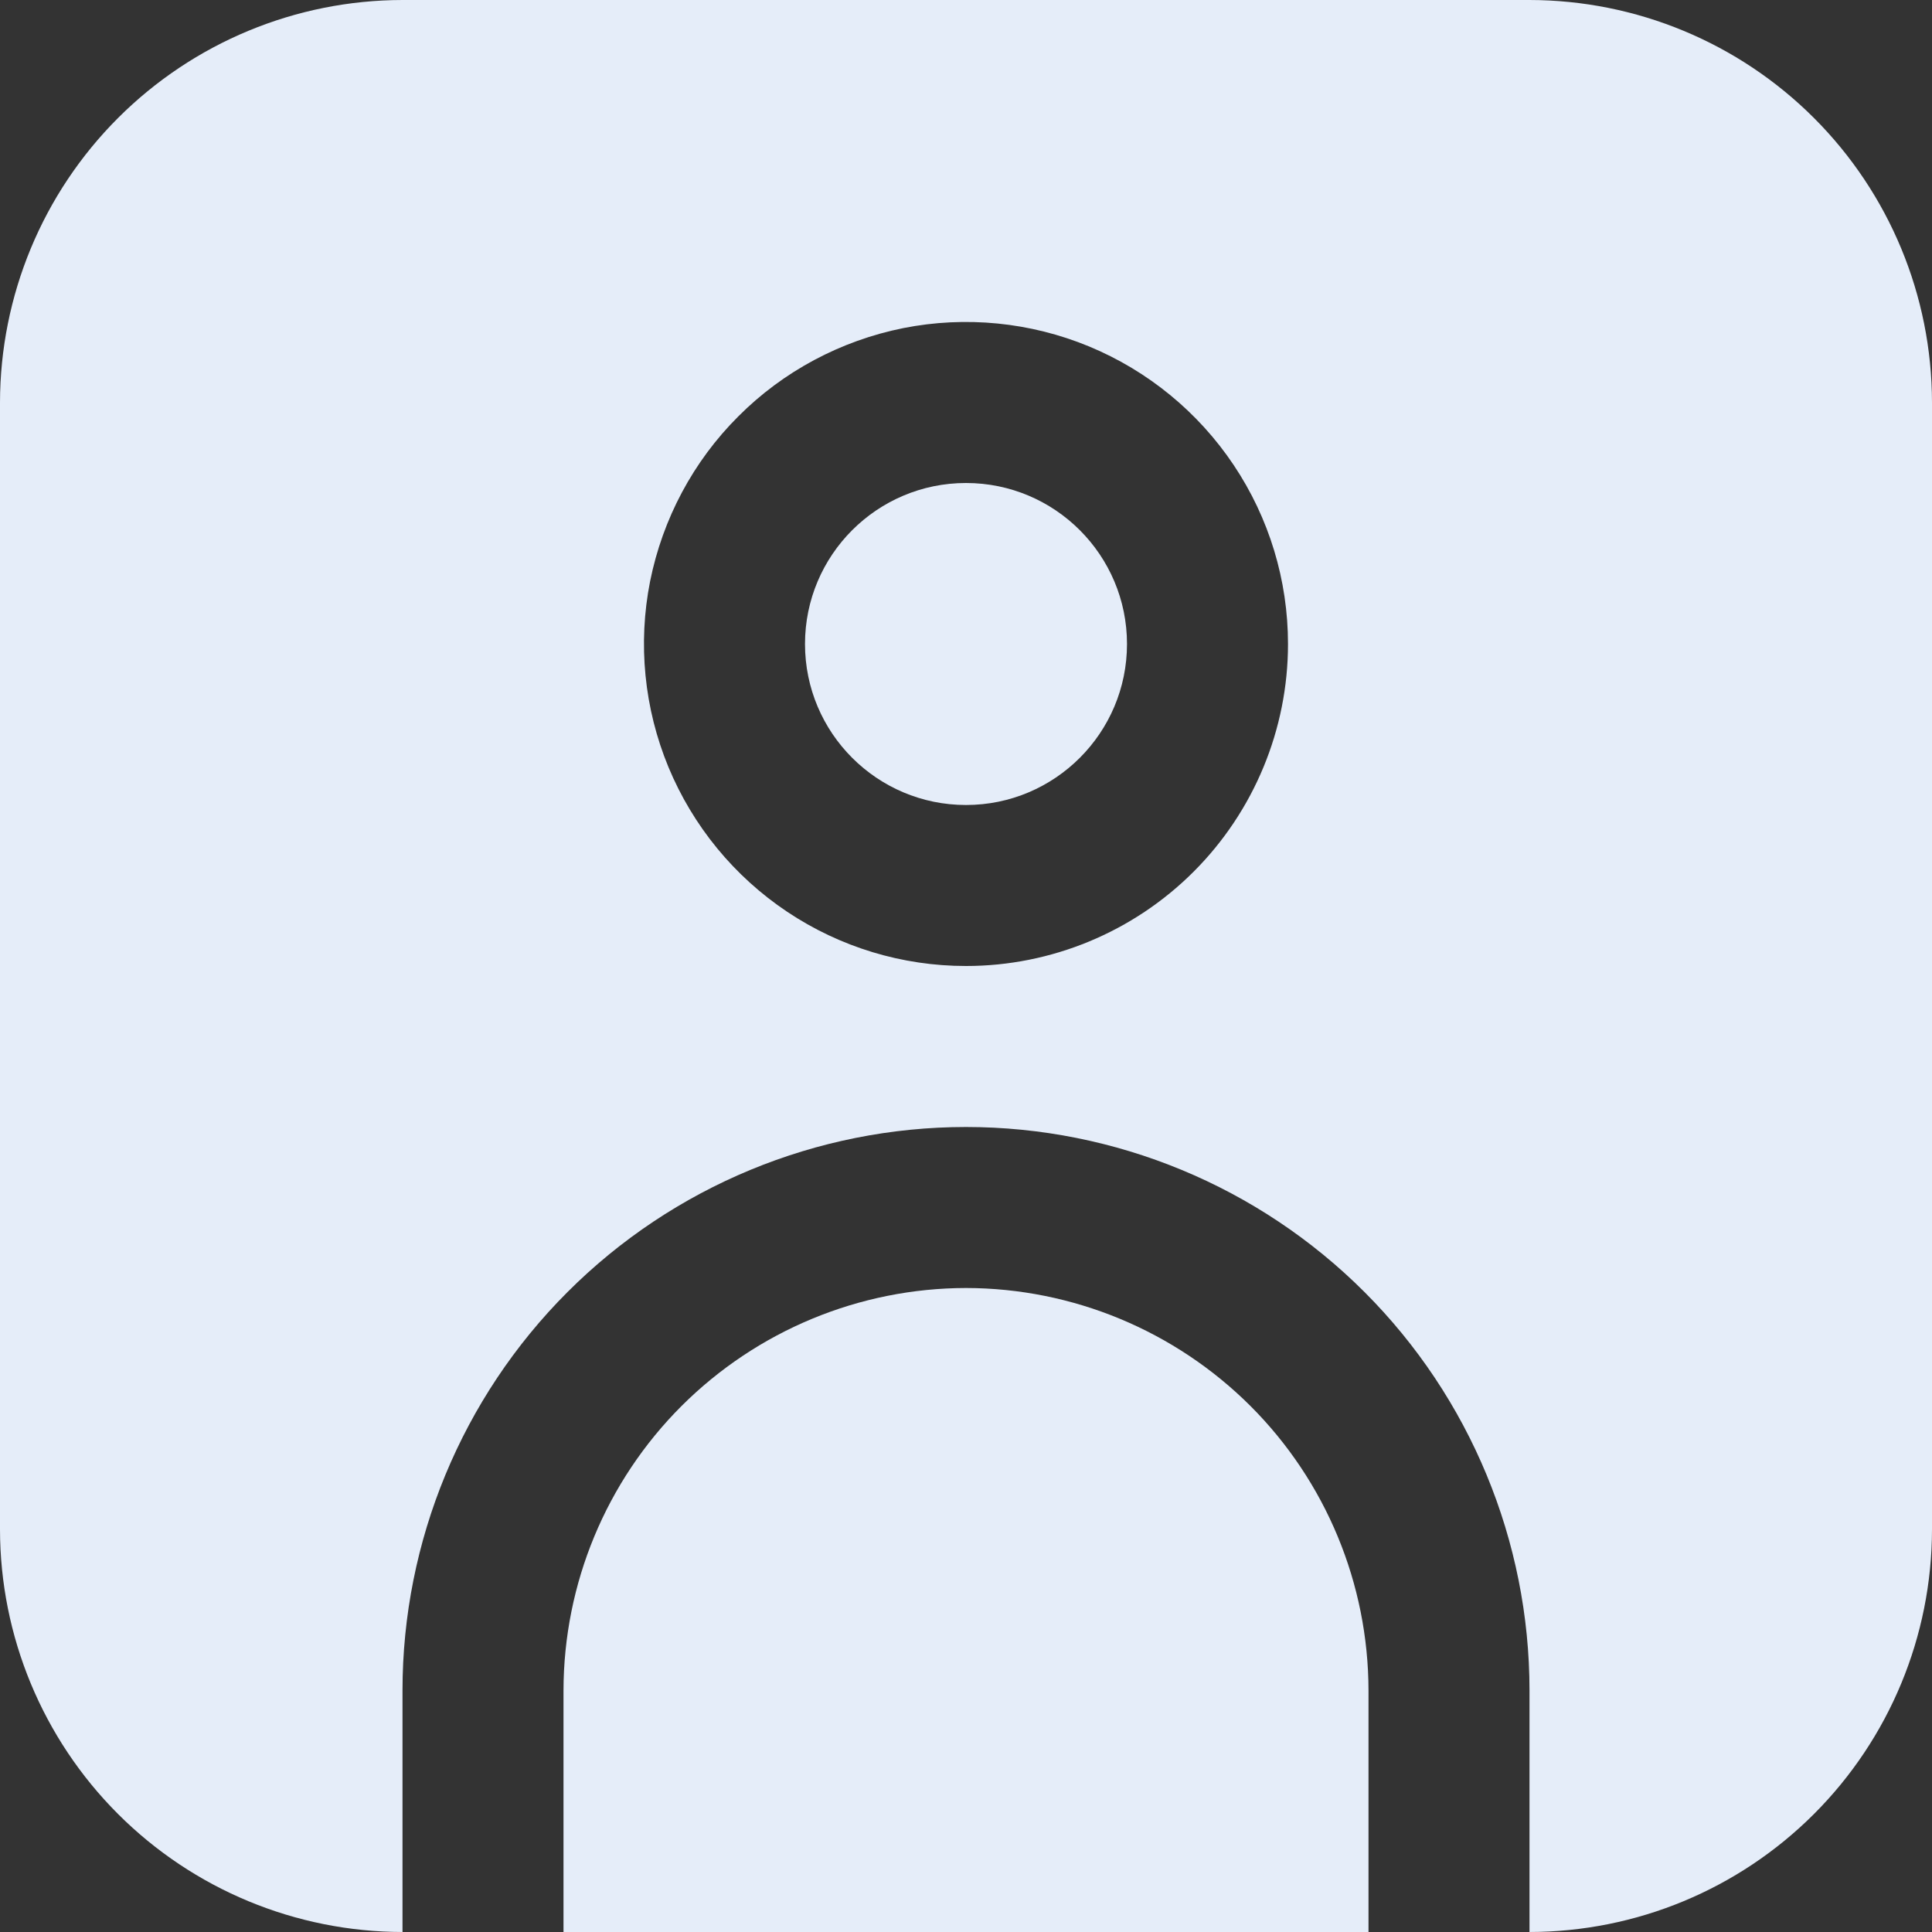
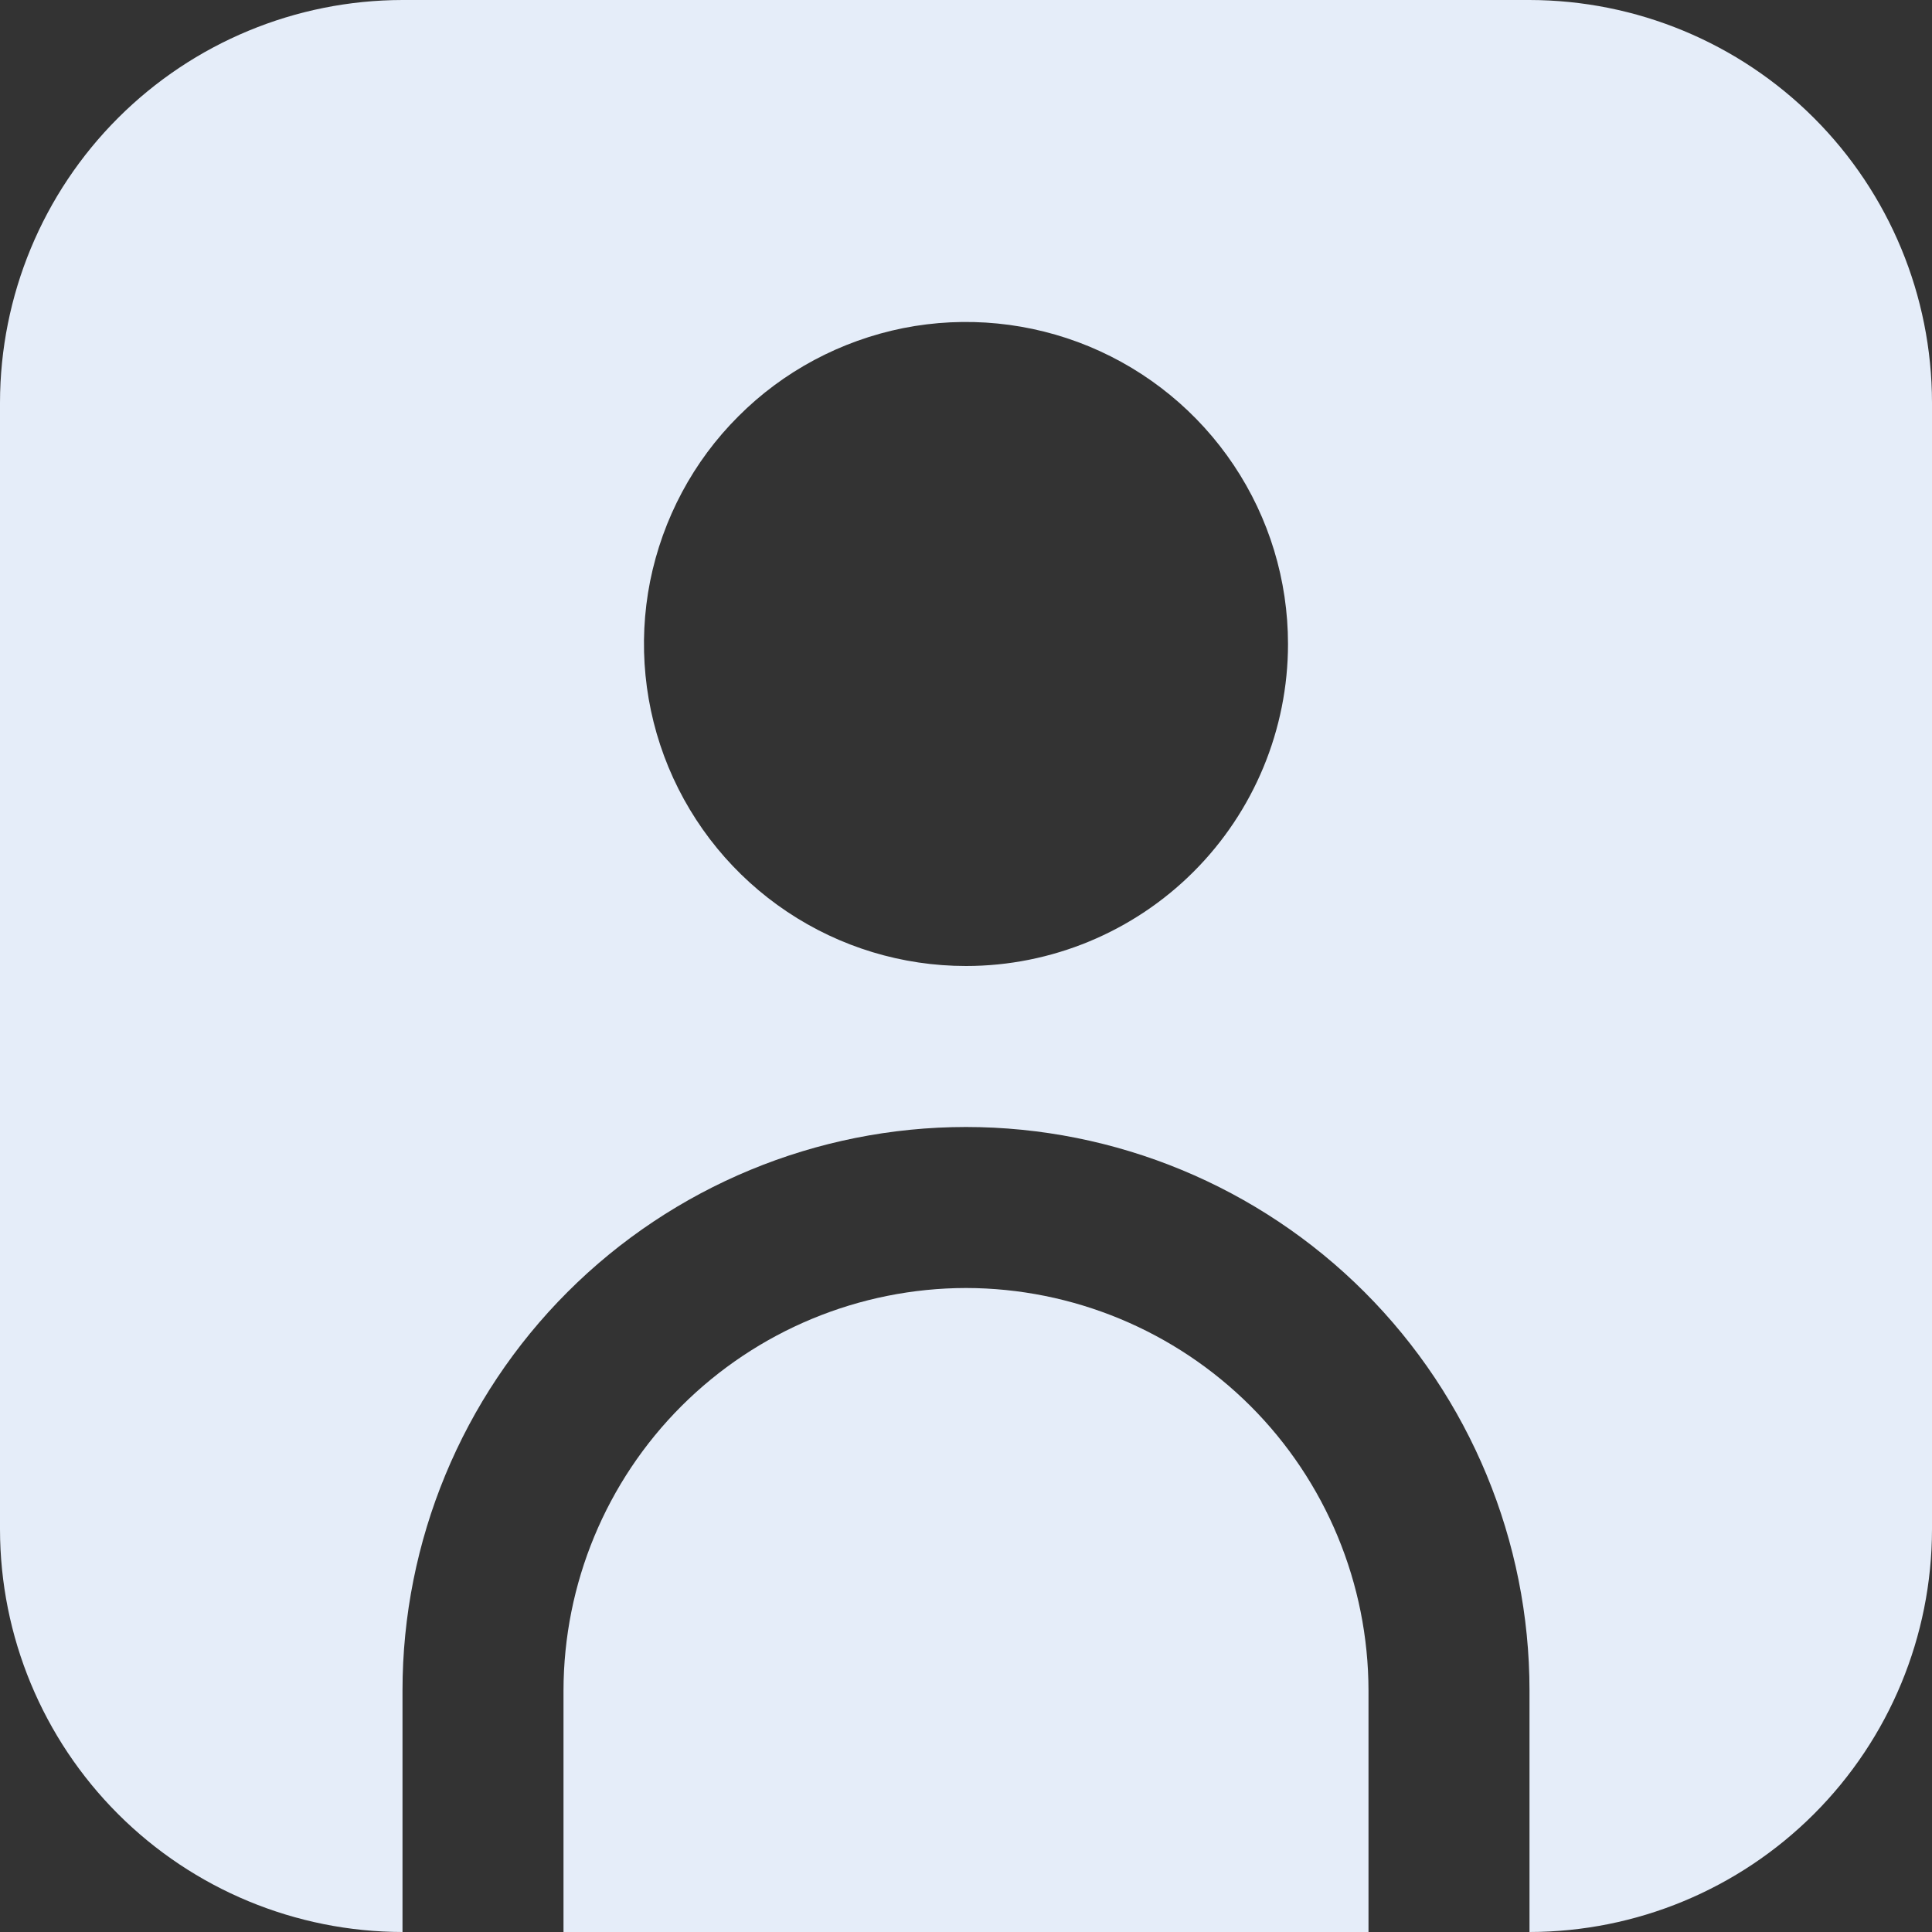
<svg xmlns="http://www.w3.org/2000/svg" width="12" height="12" viewBox="0 0 12 12" fill="none">
  <rect x="0" y="0" width="12" height="12" fill="#333333" stroke="none" />
  <g clip-path="url(#clip0_73_1241)">
    <path d="M9.5 0H2.5C1.837 0.001 1.202 0.264 0.733 0.733C0.264 1.202 0.001 1.837 0 2.5L0 9.5C0.001 10.163 0.264 10.798 0.733 11.267C1.202 11.736 1.837 11.999 2.5 12V10.5C2.5 9.572 2.869 8.681 3.525 8.025C4.181 7.369 5.072 7 6 7C6.928 7 7.819 7.369 8.475 8.025C9.131 8.681 9.5 9.572 9.5 10.5V12C10.163 11.999 10.798 11.736 11.267 11.267C11.736 10.798 11.999 10.163 12 9.5V2.5C11.999 1.837 11.736 1.202 11.267 0.733C10.798 0.264 10.163 0.001 9.5 0V0ZM6 6C5.604 6 5.218 5.883 4.889 5.663C4.56 5.443 4.304 5.131 4.152 4.765C4.001 4.4 3.961 3.998 4.038 3.61C4.116 3.222 4.306 2.865 4.586 2.586C4.865 2.306 5.222 2.116 5.61 2.038C5.998 1.961 6.4 2.001 6.765 2.152C7.131 2.304 7.443 2.56 7.663 2.889C7.883 3.218 8 3.604 8 4C8 4.53 7.789 5.039 7.414 5.414C7.039 5.789 6.53 6 6 6Z" fill="#E5EDF9" />
-     <path d="M6 5C6.552 5 7 4.552 7 4C7 3.448 6.552 3 6 3C5.448 3 5 3.448 5 4C5 4.552 5.448 5 6 5Z" fill="#E5EDF9" />
    <path d="M6 8C5.337 8.001 4.702 8.265 4.233 8.733C3.764 9.202 3.501 9.837 3.5 10.5V12H8.5V10.5C8.499 9.837 8.236 9.202 7.767 8.733C7.298 8.265 6.663 8.001 6 8Z" fill="#E5EDF9" />
  </g>
  <defs>
    <clipPath id="clip0_73_1241">
      <rect width="12" height="12" fill="white" />
    </clipPath>
  </defs>
</svg>